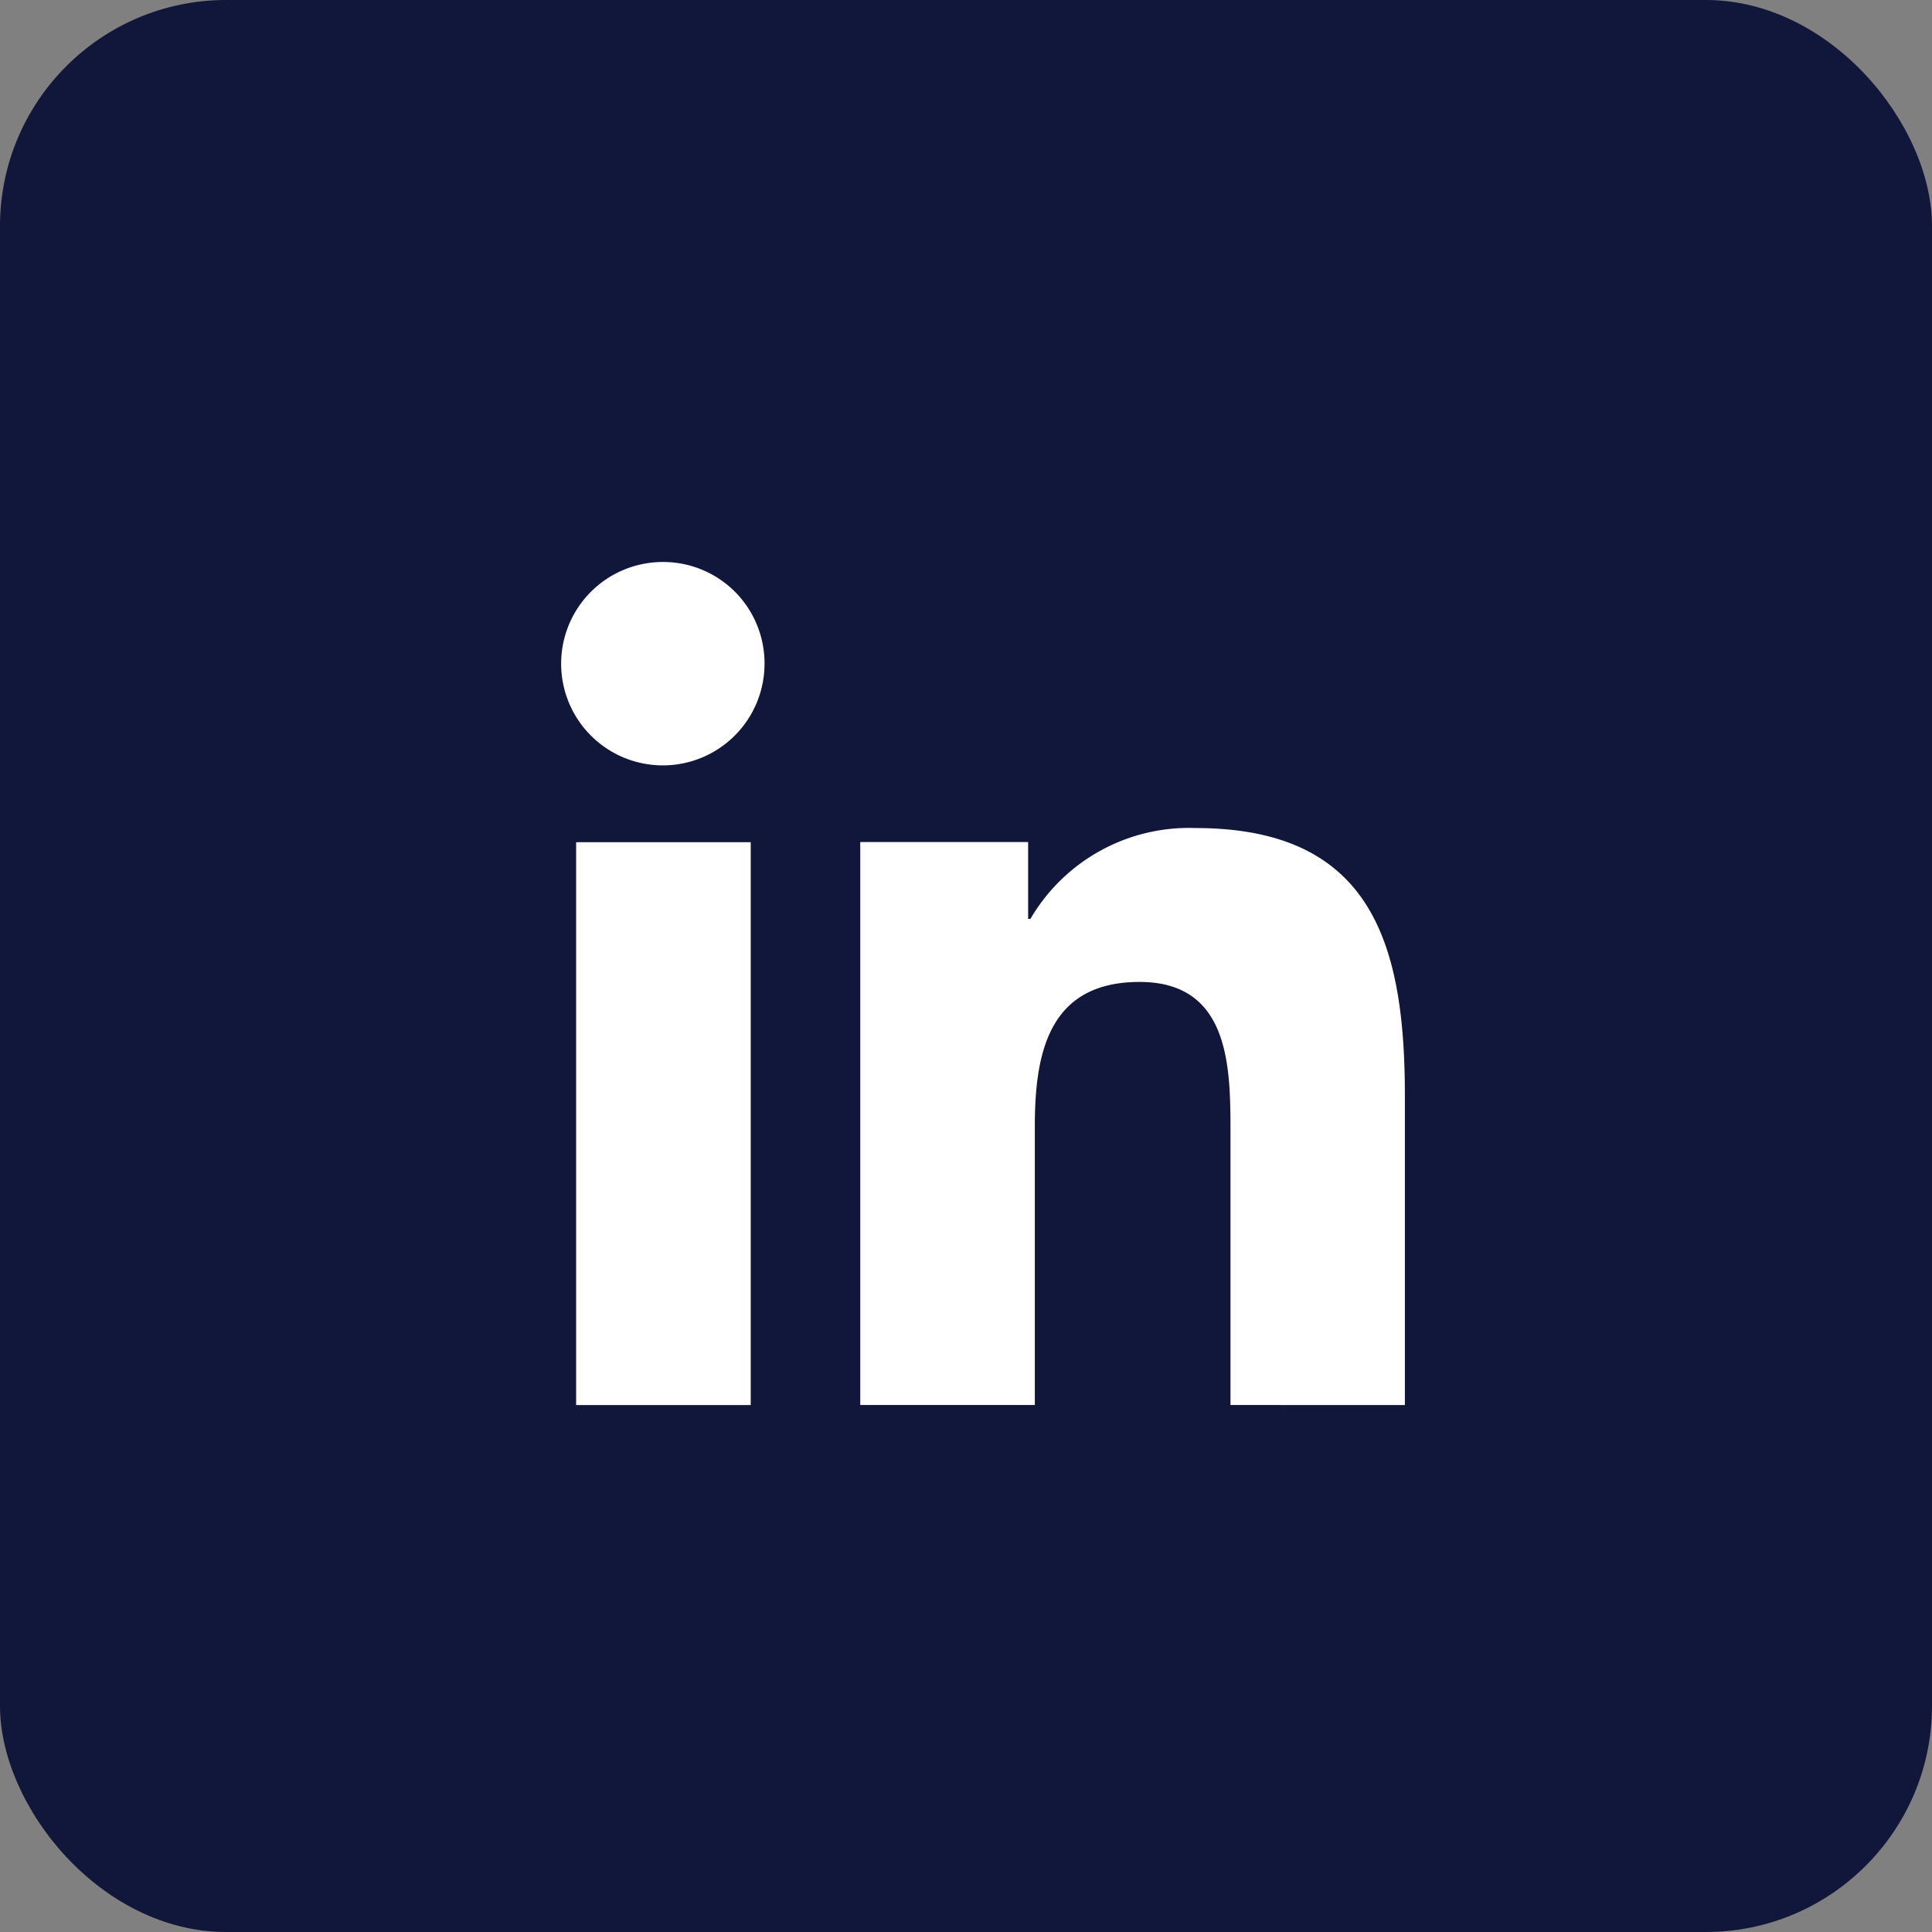
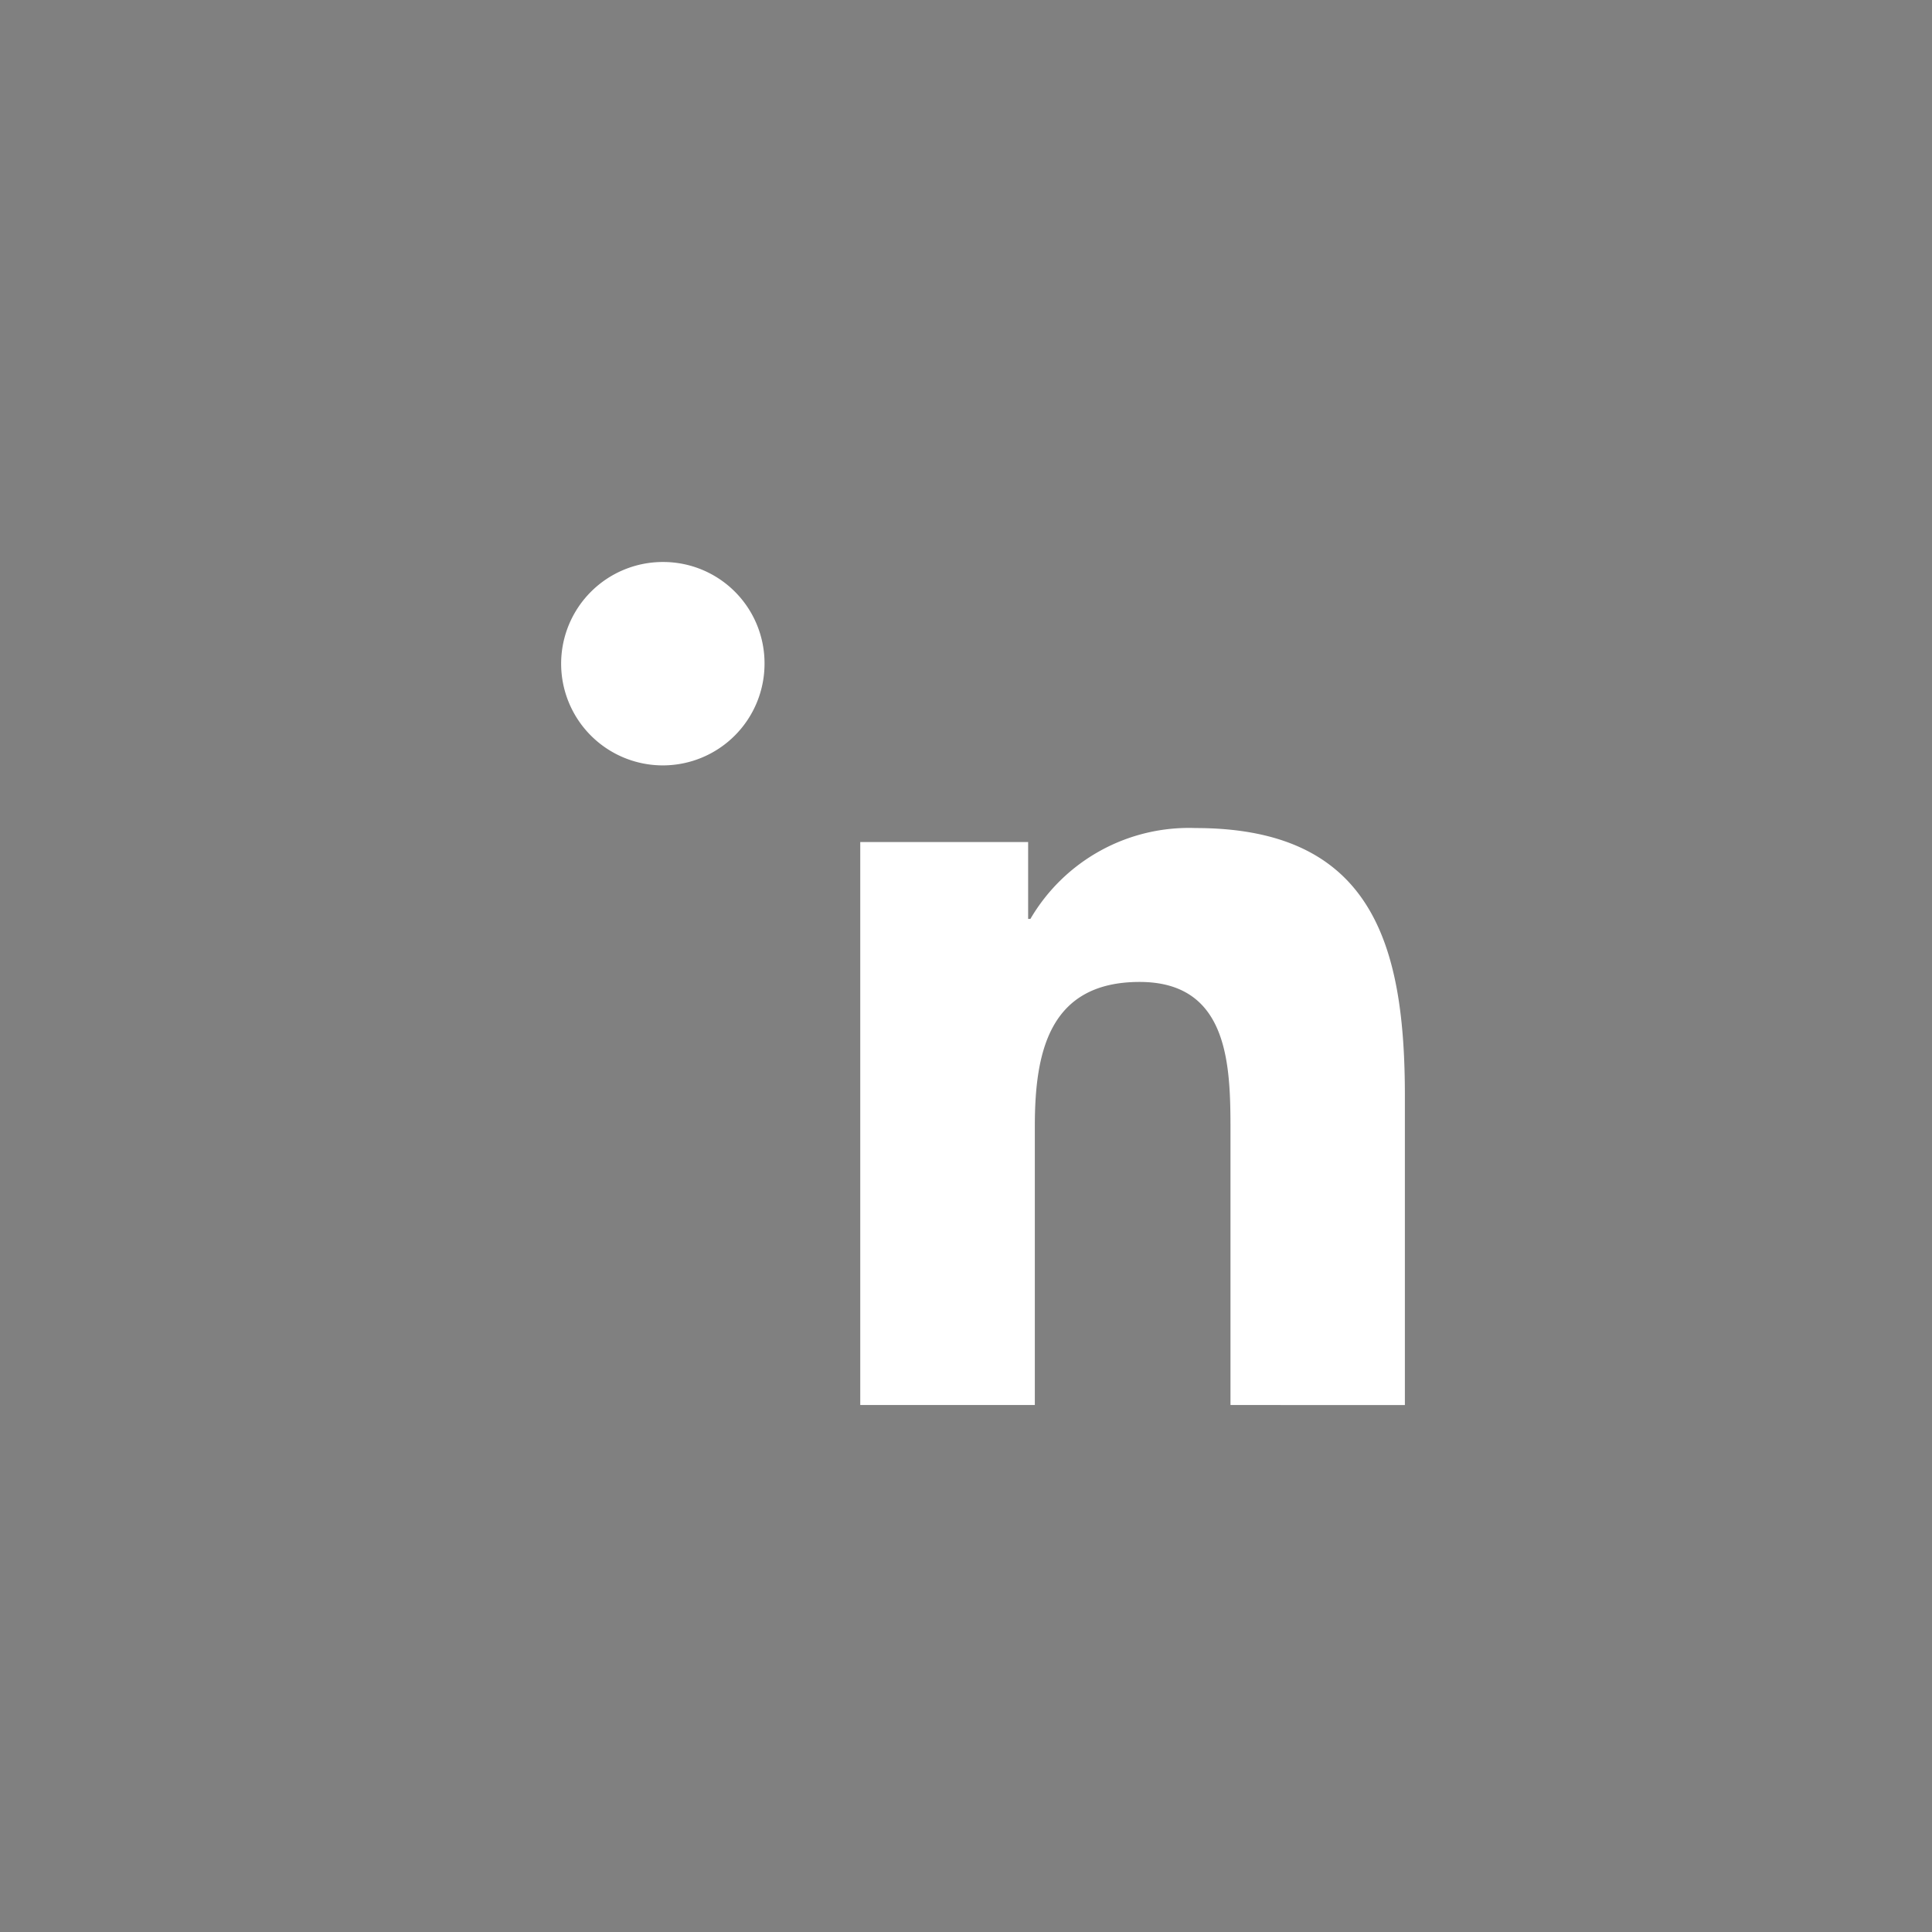
<svg xmlns="http://www.w3.org/2000/svg" width="42.707" height="42.707" viewBox="0 0 42.707 42.707">
  <rect x="0" y="0" width="42.707" height="42.707" fill="#808080" stroke="none" />
  <g id="Group_443" data-name="Group 443" transform="translate(-159.805 -1152.02)">
-     <rect id="Rectangle_642" data-name="Rectangle 642" width="42.707" height="42.707" rx="5" transform="translate(159.805 1152.02)" fill="#11163b" />
    <g id="linkedin" transform="translate(172.229 1164.443)">
      <path id="Path_3048" data-name="Path 3048" d="M20.528,20.329h0V13.493c0-3.344-.72-5.919-4.629-5.919A4.058,4.058,0,0,0,12.25,9.583H12.2v-1.7H8.489V20.328h3.859V14.167c0-1.622.307-3.191,2.316-3.191,1.979,0,2.009,1.851,2.009,3.295v6.057Z" transform="translate(-1.897 -1.693)" fill="#fff" />
-       <path id="Path_3049" data-name="Path 3049" d="M.4,7.977H4.26V20.419H.4Z" transform="translate(-0.089 -1.783)" fill="#fff" />
      <path id="Path_3050" data-name="Path 3050" d="M2.238,0A2.248,2.248,0,1,0,4.476,2.238,2.239,2.239,0,0,0,2.238,0Z" fill="#fff" />
    </g>
  </g>
</svg>